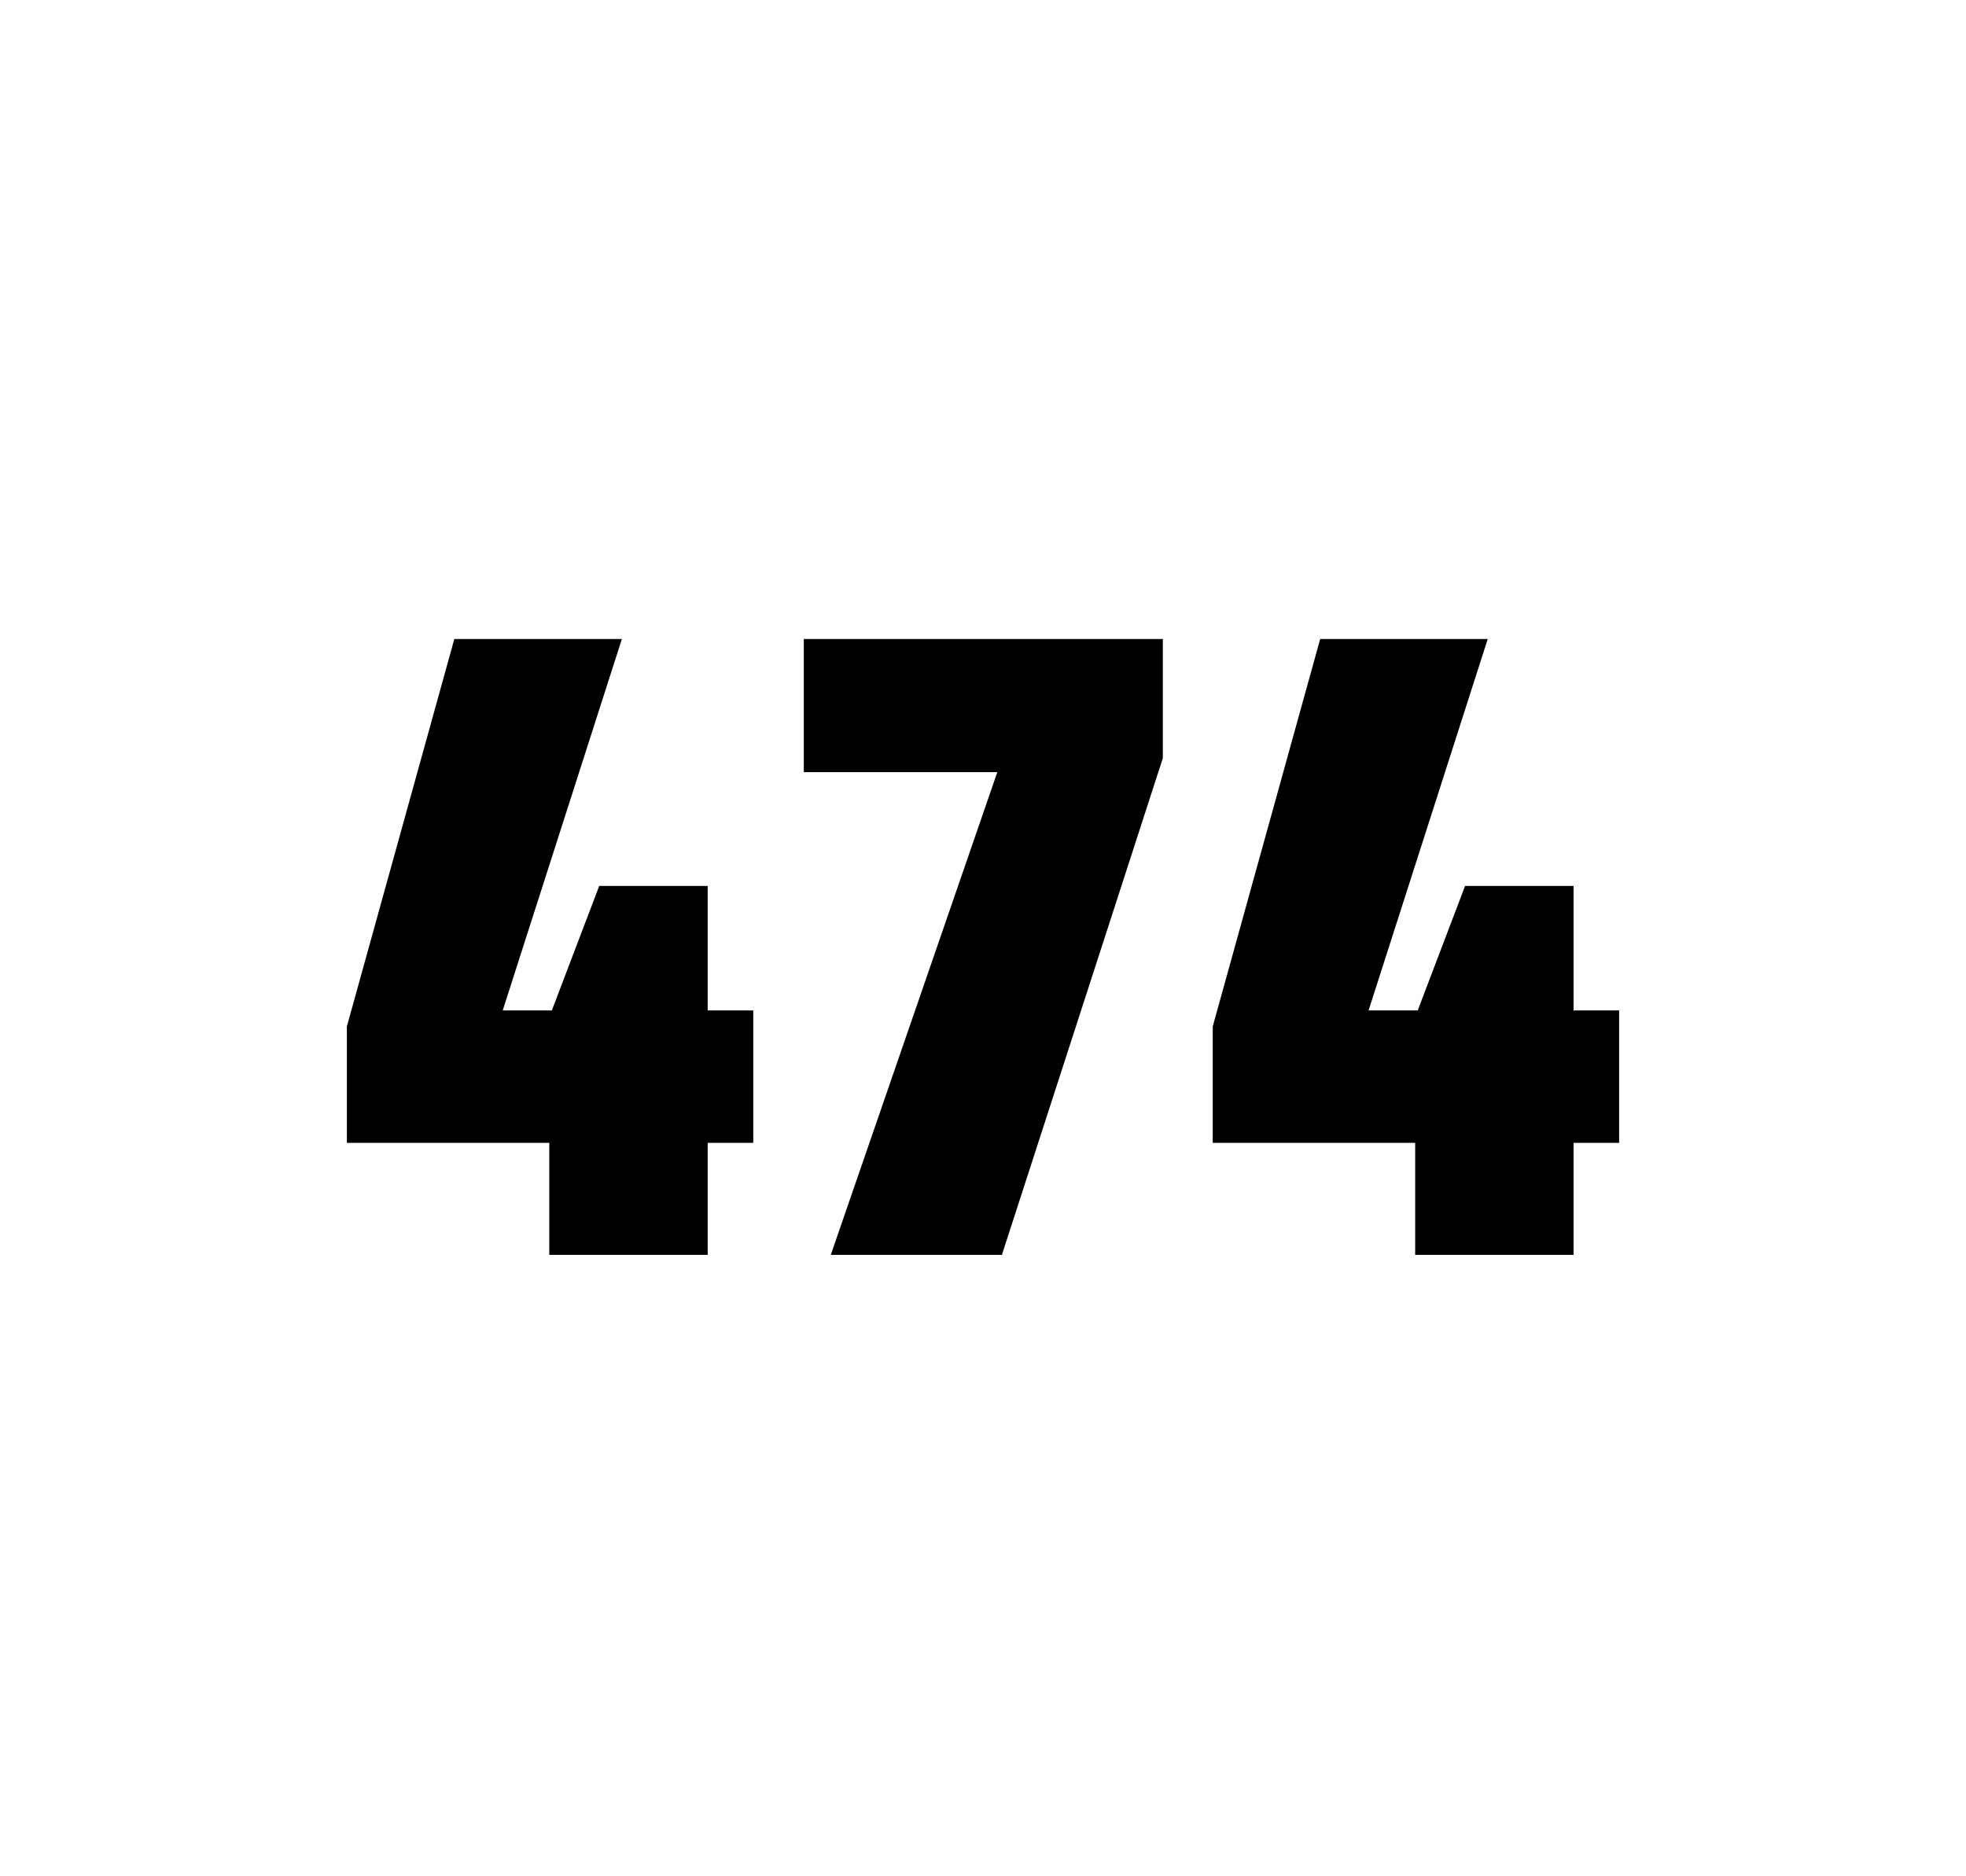
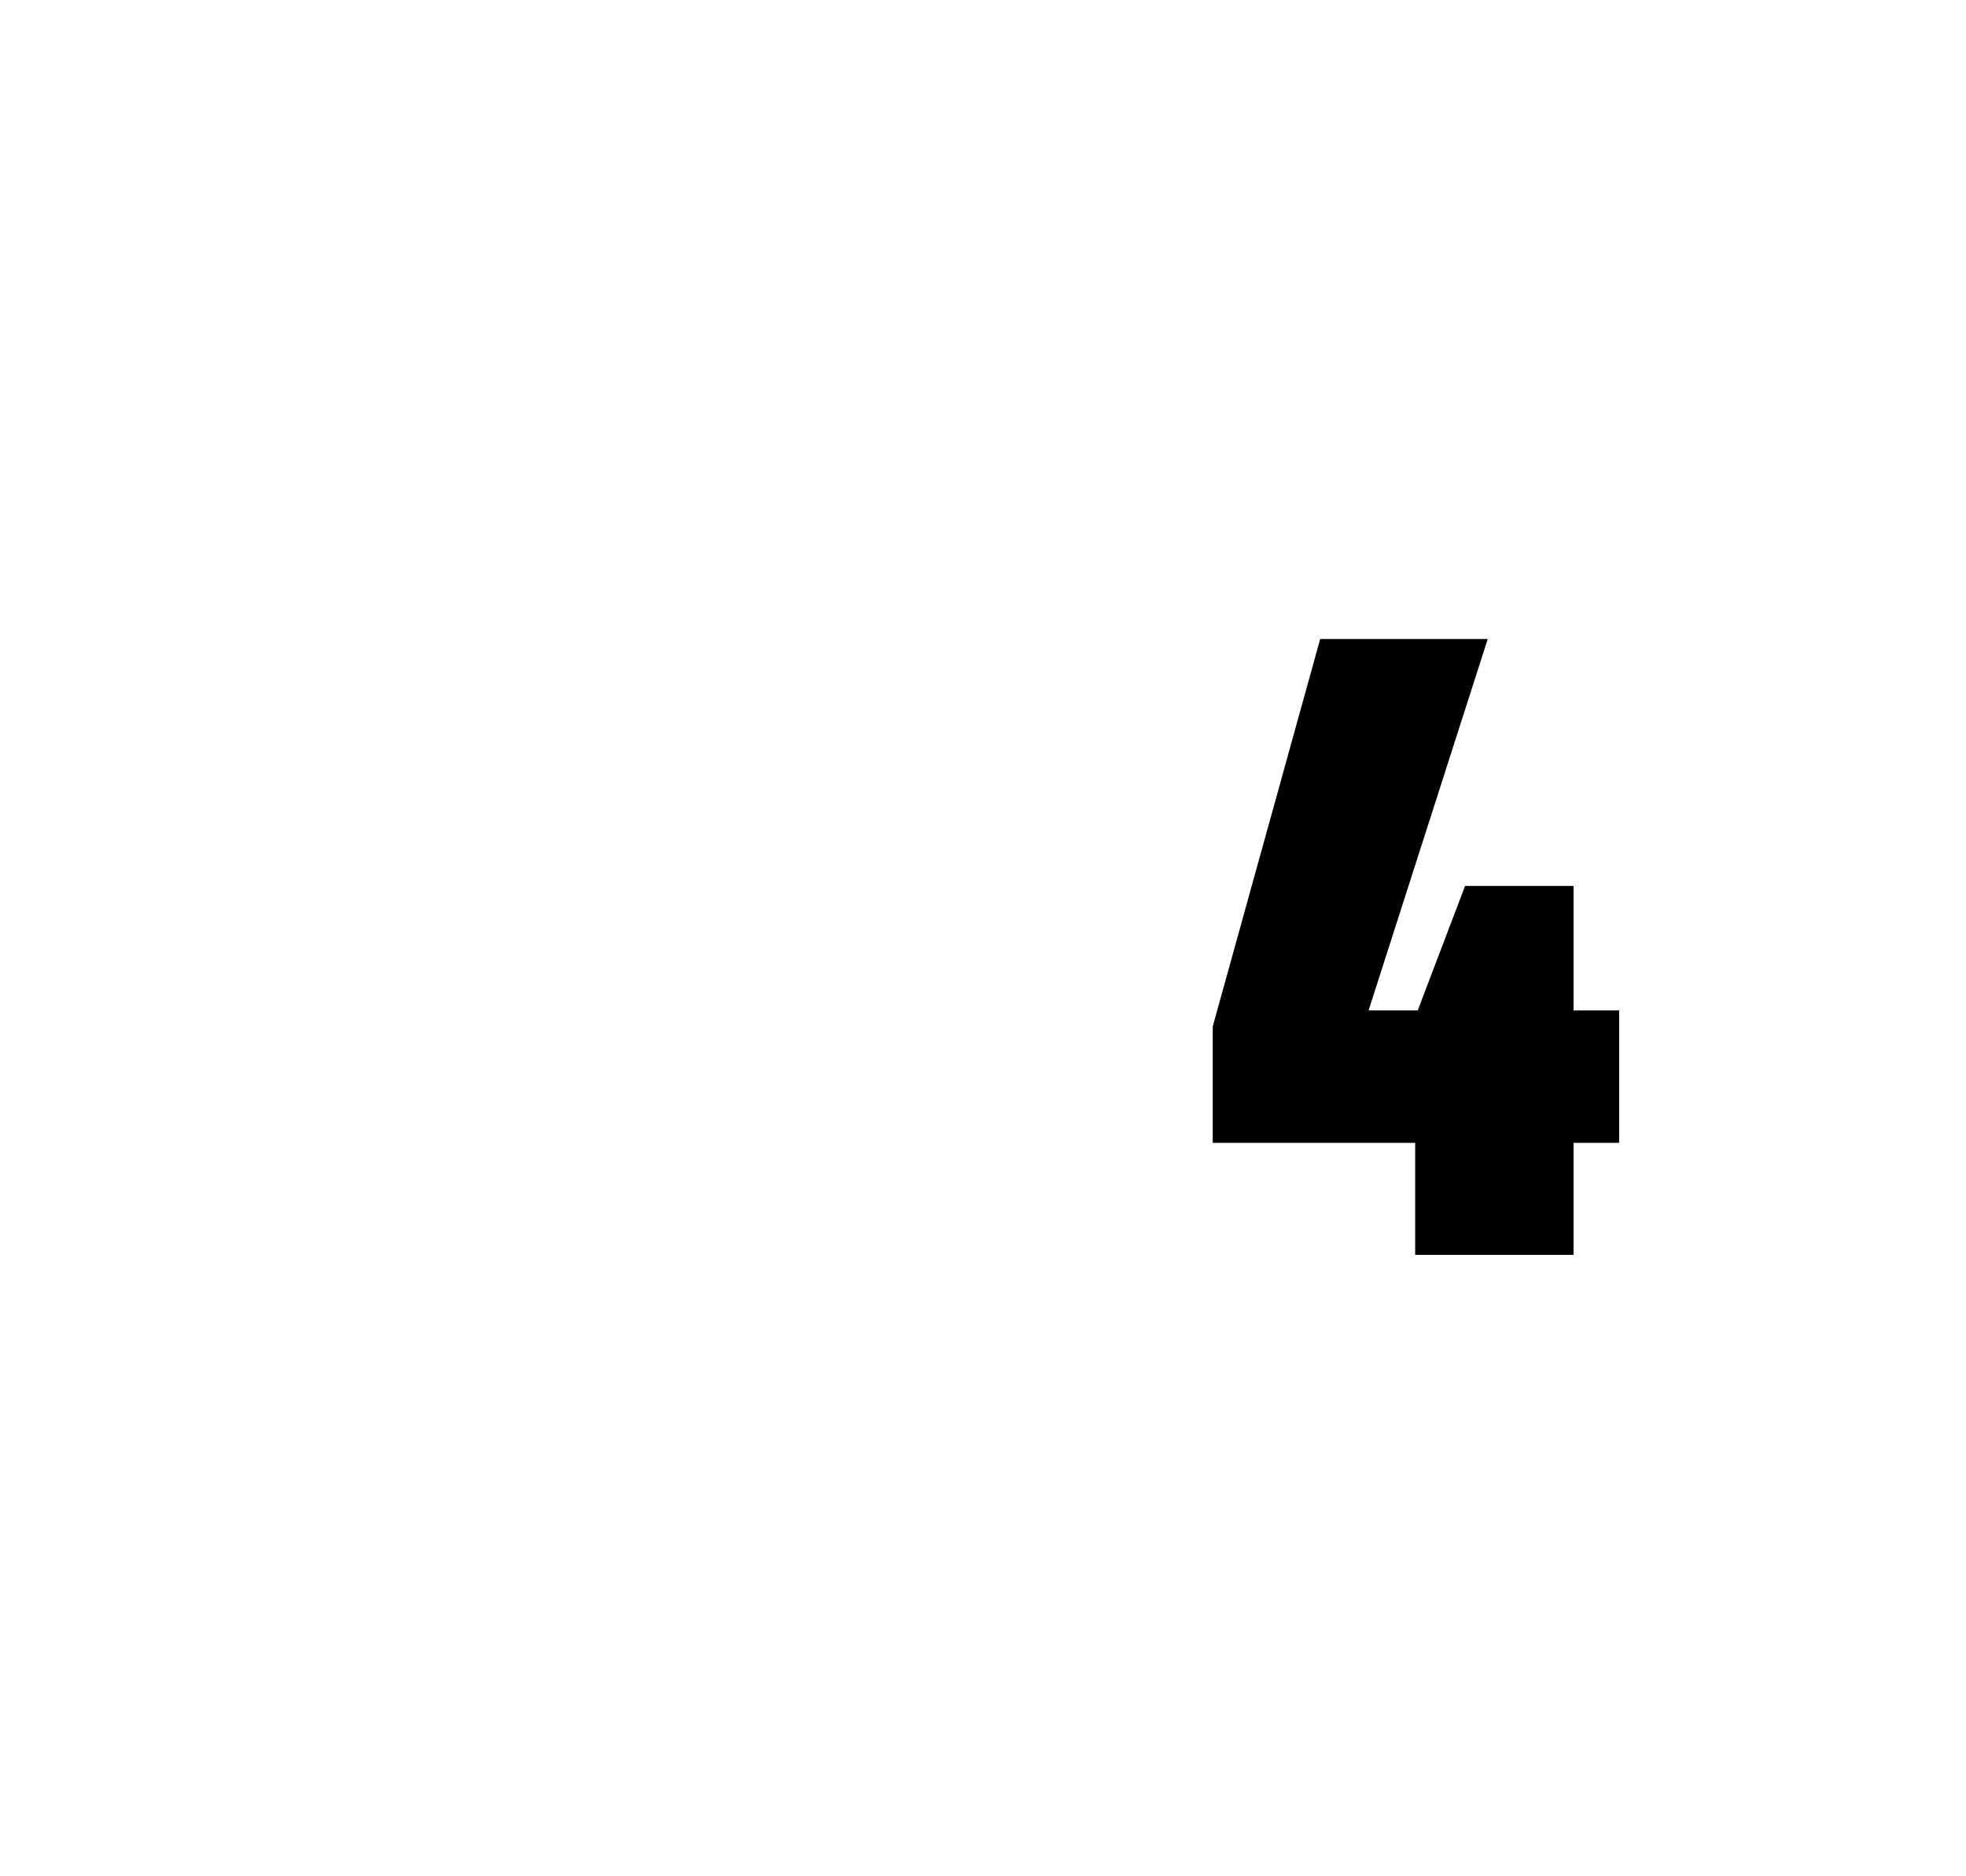
<svg xmlns="http://www.w3.org/2000/svg" version="1.1" id="wrapper" x="0px" y="0px" viewBox="0 0 772.1 737" style="enable-background:new 0 0 772.1 737;">
  <style type="text/css">
	.st0{fill:none;}
</style>
  <path id="frame" class="st0" d="M 1.5 0 L 770.5 0 C 771.3 0 772 0.7 772 1.5 L 772 735.4 C 772 736.2 771.3 736.9 770.5 736.9 L 1.5 736.9 C 0.7 736.9 0 736.2 0 735.4 L 0 1.5 C 0 0.7 0.7 0 1.5 0 Z" />
  <g id="numbers">
-     <path id="four" d="M 215.726 492.9 L 215.726 448.9 L 136.226 448.9 L 136.226 403.2 L 178.426 251 L 244.226 251 L 197.426 396.9 L 216.726 396.9 L 235.326 348 L 277.926 348 L 277.926 396.9 L 295.826 396.9 L 295.826 448.9 L 277.926 448.9 L 277.926 492.9 L 215.726 492.9 Z" />
-     <path id="seven" d="M 326.274 492.9 L 391.674 303.3 L 315.674 303.3 L 315.674 251 L 456.674 251 L 456.674 297.8 L 393.474 492.9 L 326.274 492.9 Z" />
    <path id="four" d="M 555.774 492.9 L 555.774 448.9 L 476.274 448.9 L 476.274 403.2 L 518.474 251 L 584.274 251 L 537.474 396.9 L 556.774 396.9 L 575.374 348 L 617.974 348 L 617.974 396.9 L 635.874 396.9 L 635.874 448.9 L 617.974 448.9 L 617.974 492.9 L 555.774 492.9 Z" />
  </g>
</svg>